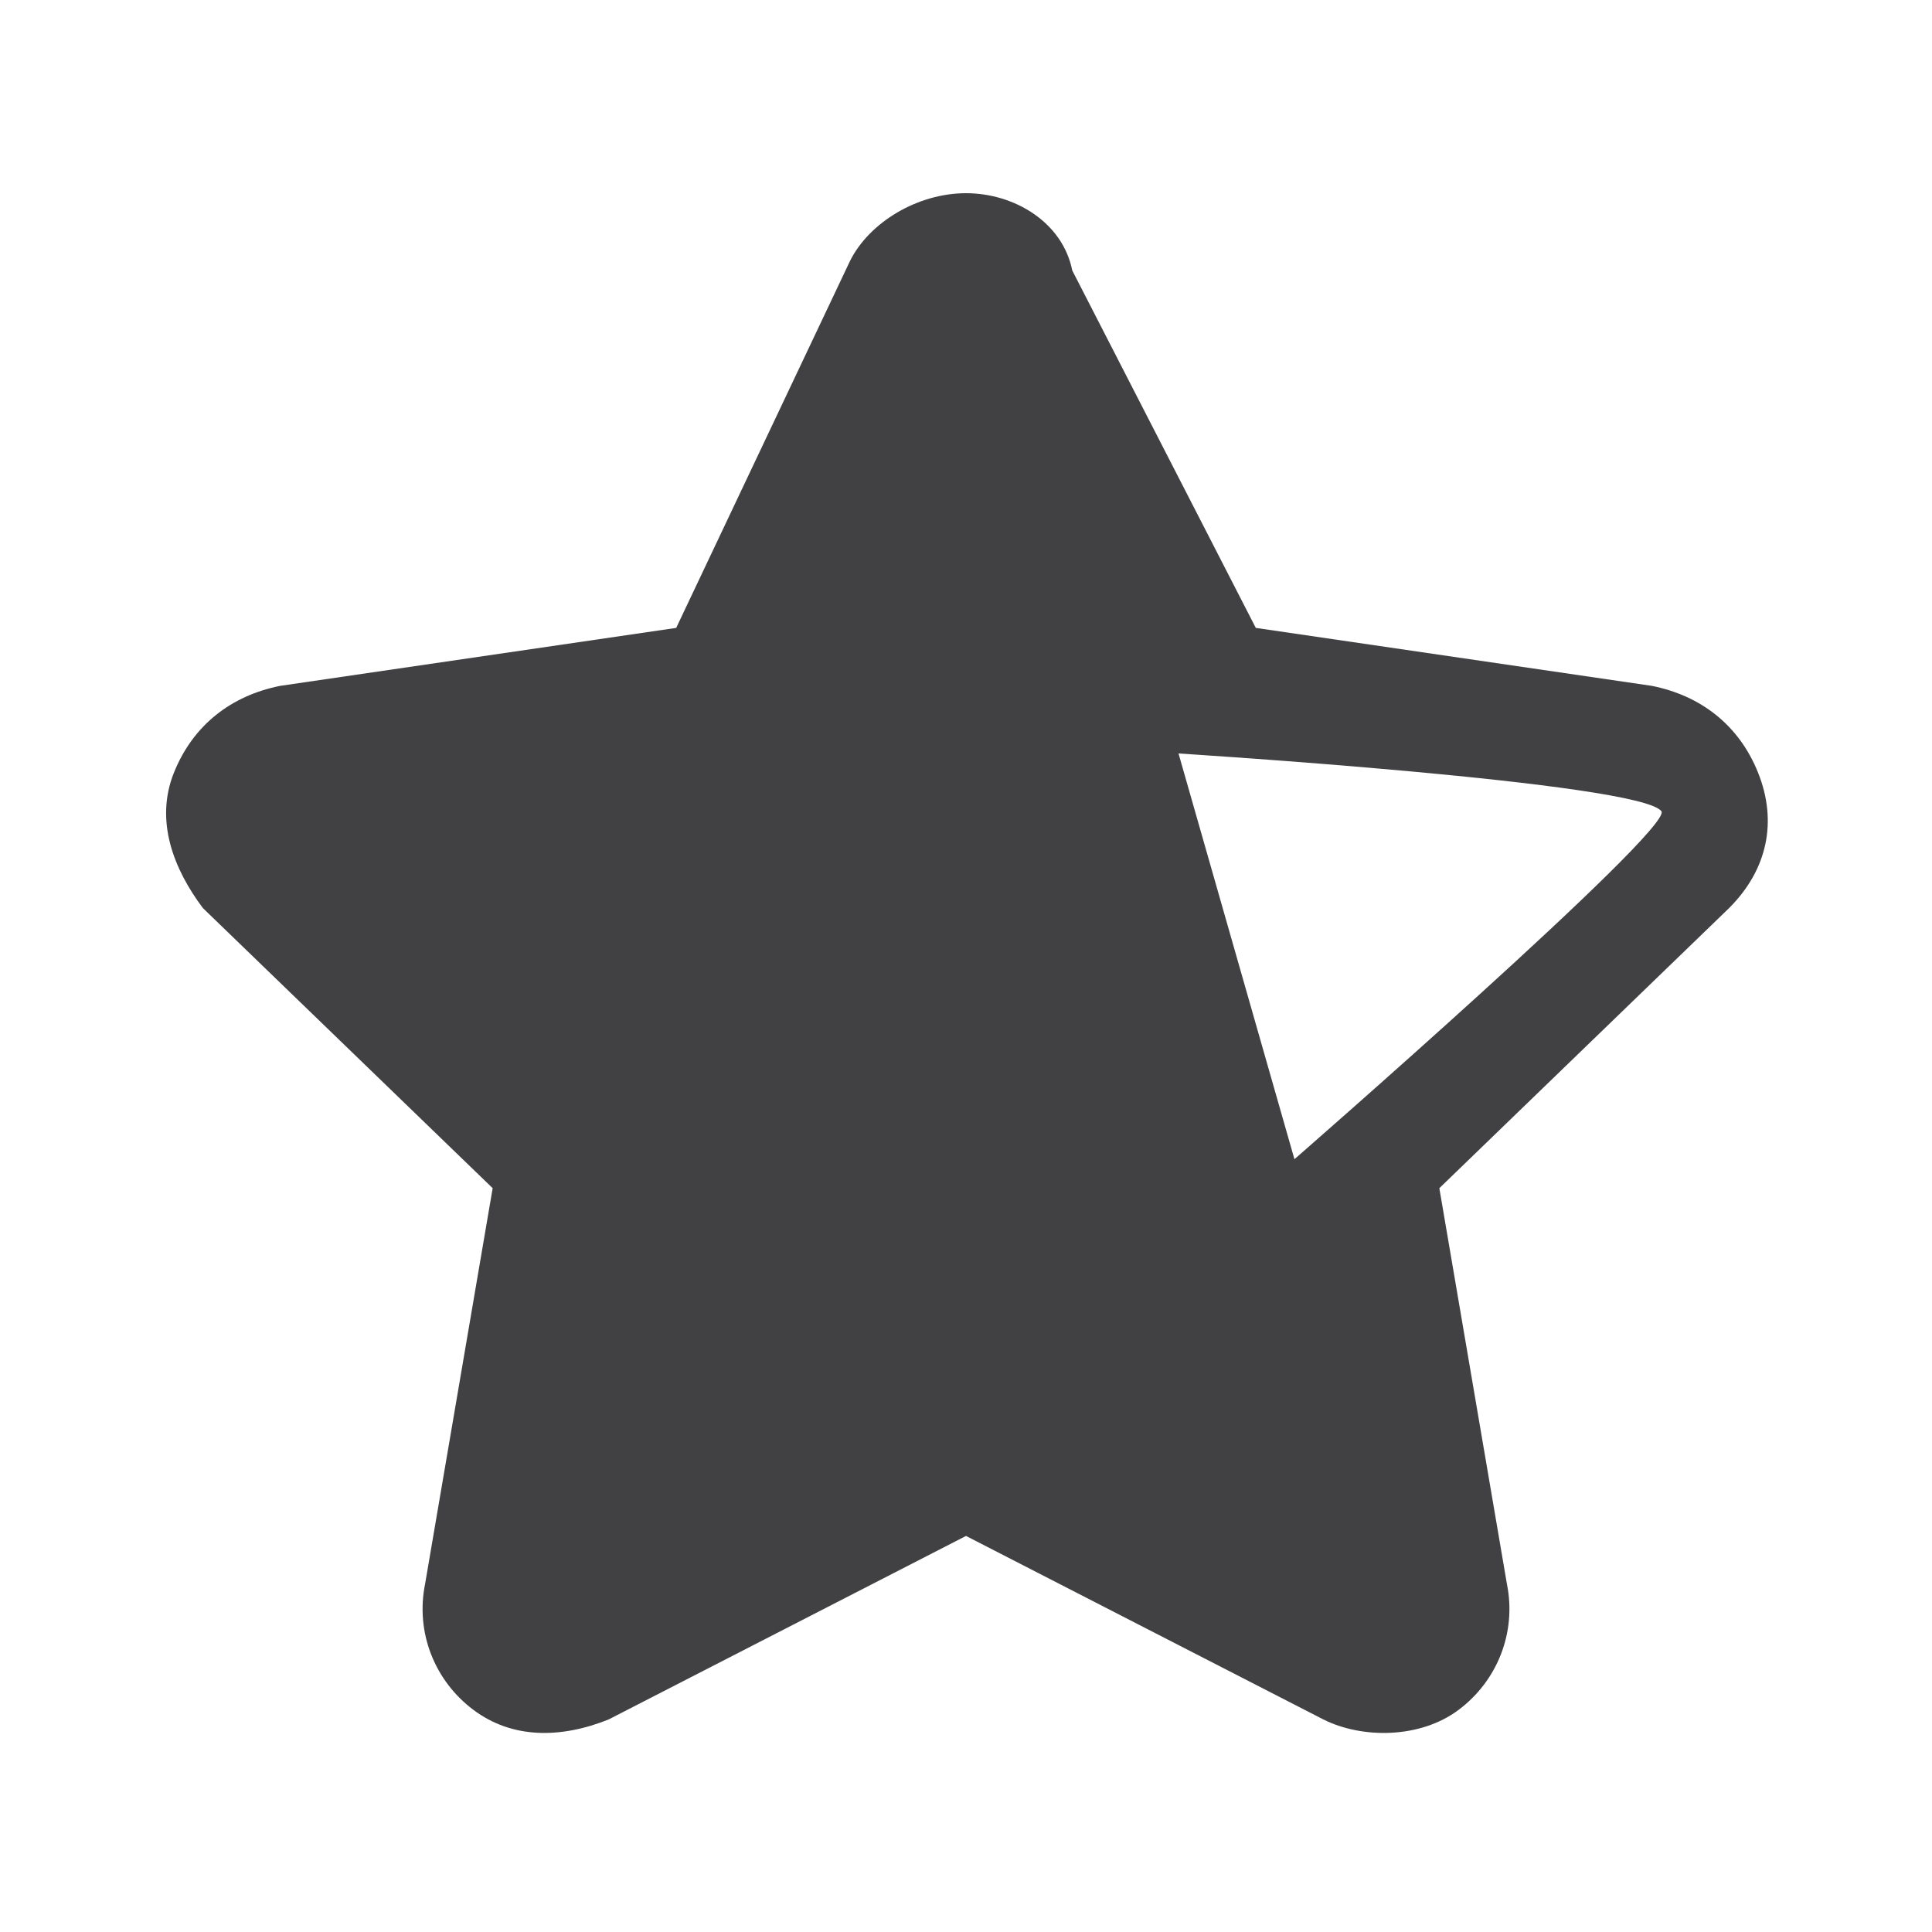
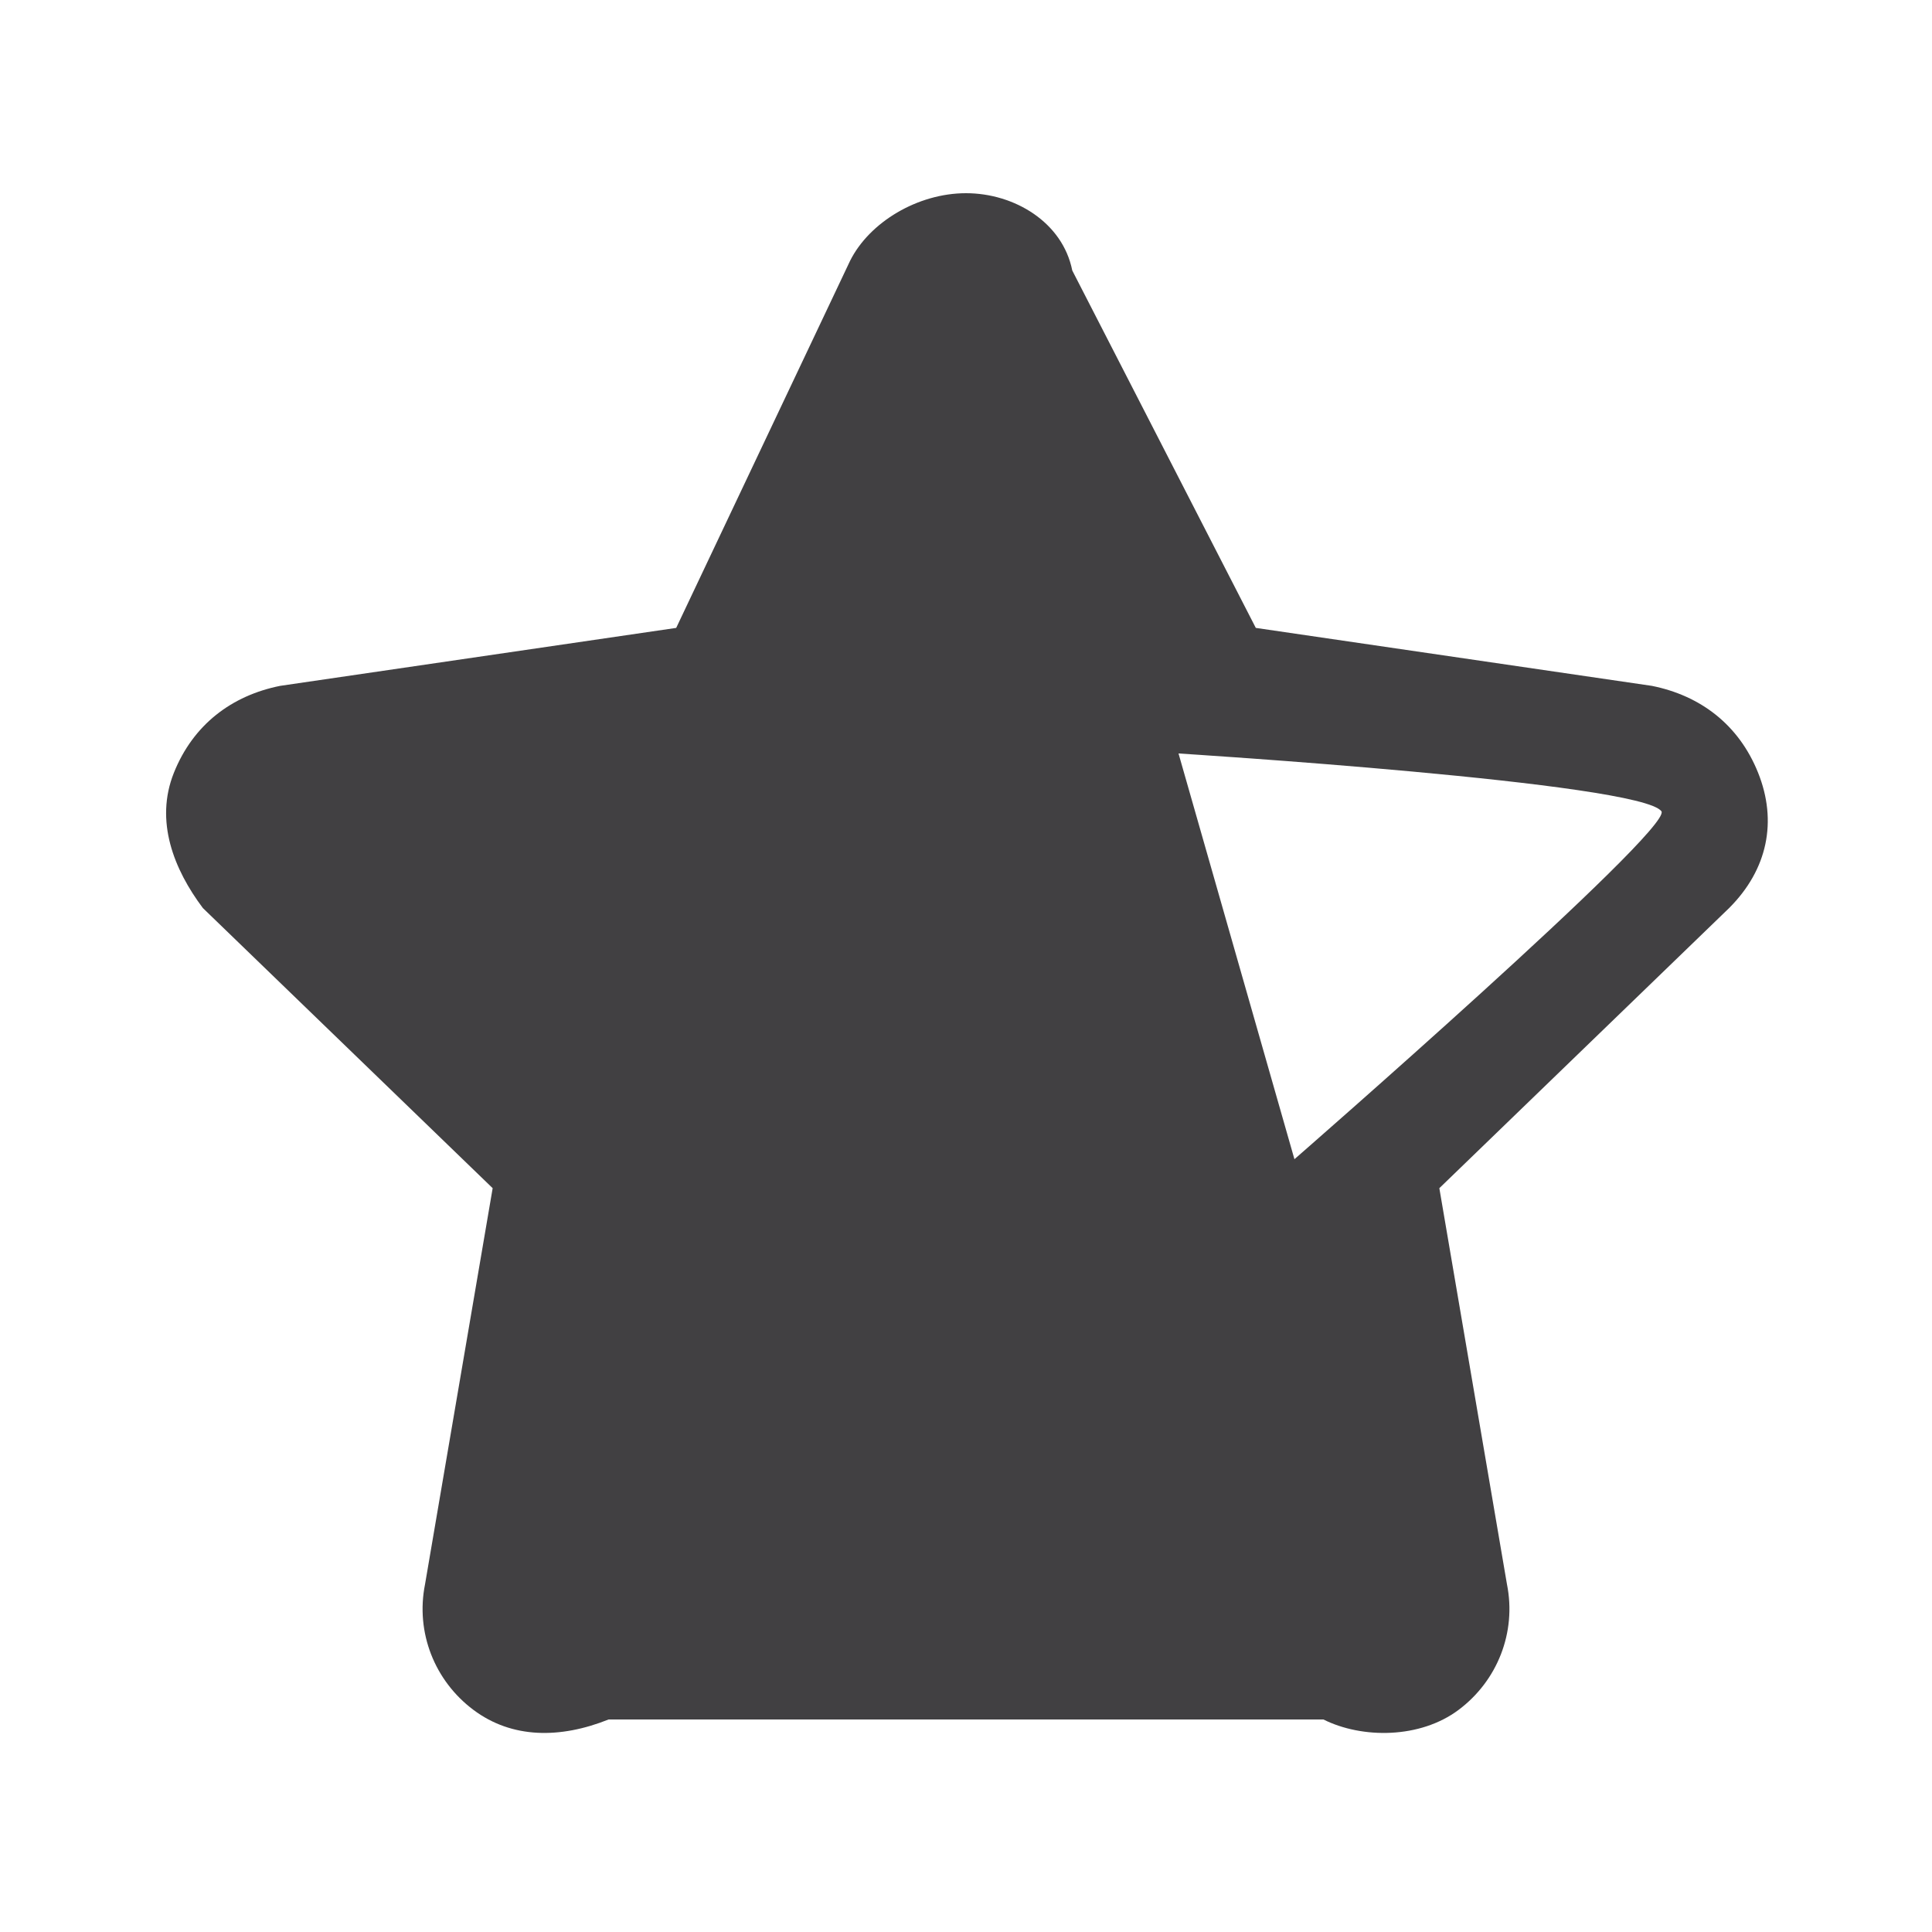
<svg xmlns="http://www.w3.org/2000/svg" width="20" height="20" viewBox="0 0 20 20" fill="none">
-   <path d="M18.2 8C18 7.5 17.6 7.2 17.1 7.1L13 6.5L11.1 2.8C11 2.3 10.5 2 10 2C9.5 2 9 2.3 8.8 2.7L7 6.5L2.9 7.1C2.4 7.2 2 7.5 1.8 8C1.6 8.5 1.8 9 2.1 9.4L5.1 12.3L4.4 16.4C4.3 16.9 4.5 17.4 4.9 17.7C5.3 18 5.8 18 6.3 17.8L10 15.9L13.7 17.8C14.1 18 14.7 18 15.1 17.7C15.5 17.4 15.7 16.9 15.6 16.4L14.9 12.3L17.9 9.4C18.3 9 18.4 8.5 18.2 8ZM13.4 12L12.2 7.8C12.2 7.8 17 8.1 17.2 8.4C17.3 8.6 13.4 12 13.4 12Z" fill="#414042" />
+   <path d="M18.2 8C18 7.5 17.6 7.2 17.1 7.1L13 6.5L11.1 2.8C11 2.3 10.5 2 10 2C9.5 2 9 2.3 8.8 2.7L7 6.5L2.9 7.1C2.4 7.2 2 7.5 1.8 8C1.6 8.5 1.8 9 2.1 9.4L5.1 12.3L4.4 16.4C4.3 16.9 4.5 17.4 4.9 17.7C5.3 18 5.8 18 6.3 17.8L13.7 17.8C14.1 18 14.7 18 15.1 17.7C15.5 17.4 15.7 16.9 15.6 16.4L14.9 12.3L17.9 9.4C18.3 9 18.4 8.5 18.2 8ZM13.4 12L12.2 7.8C12.2 7.8 17 8.1 17.2 8.4C17.3 8.6 13.4 12 13.4 12Z" fill="#414042" />
</svg>